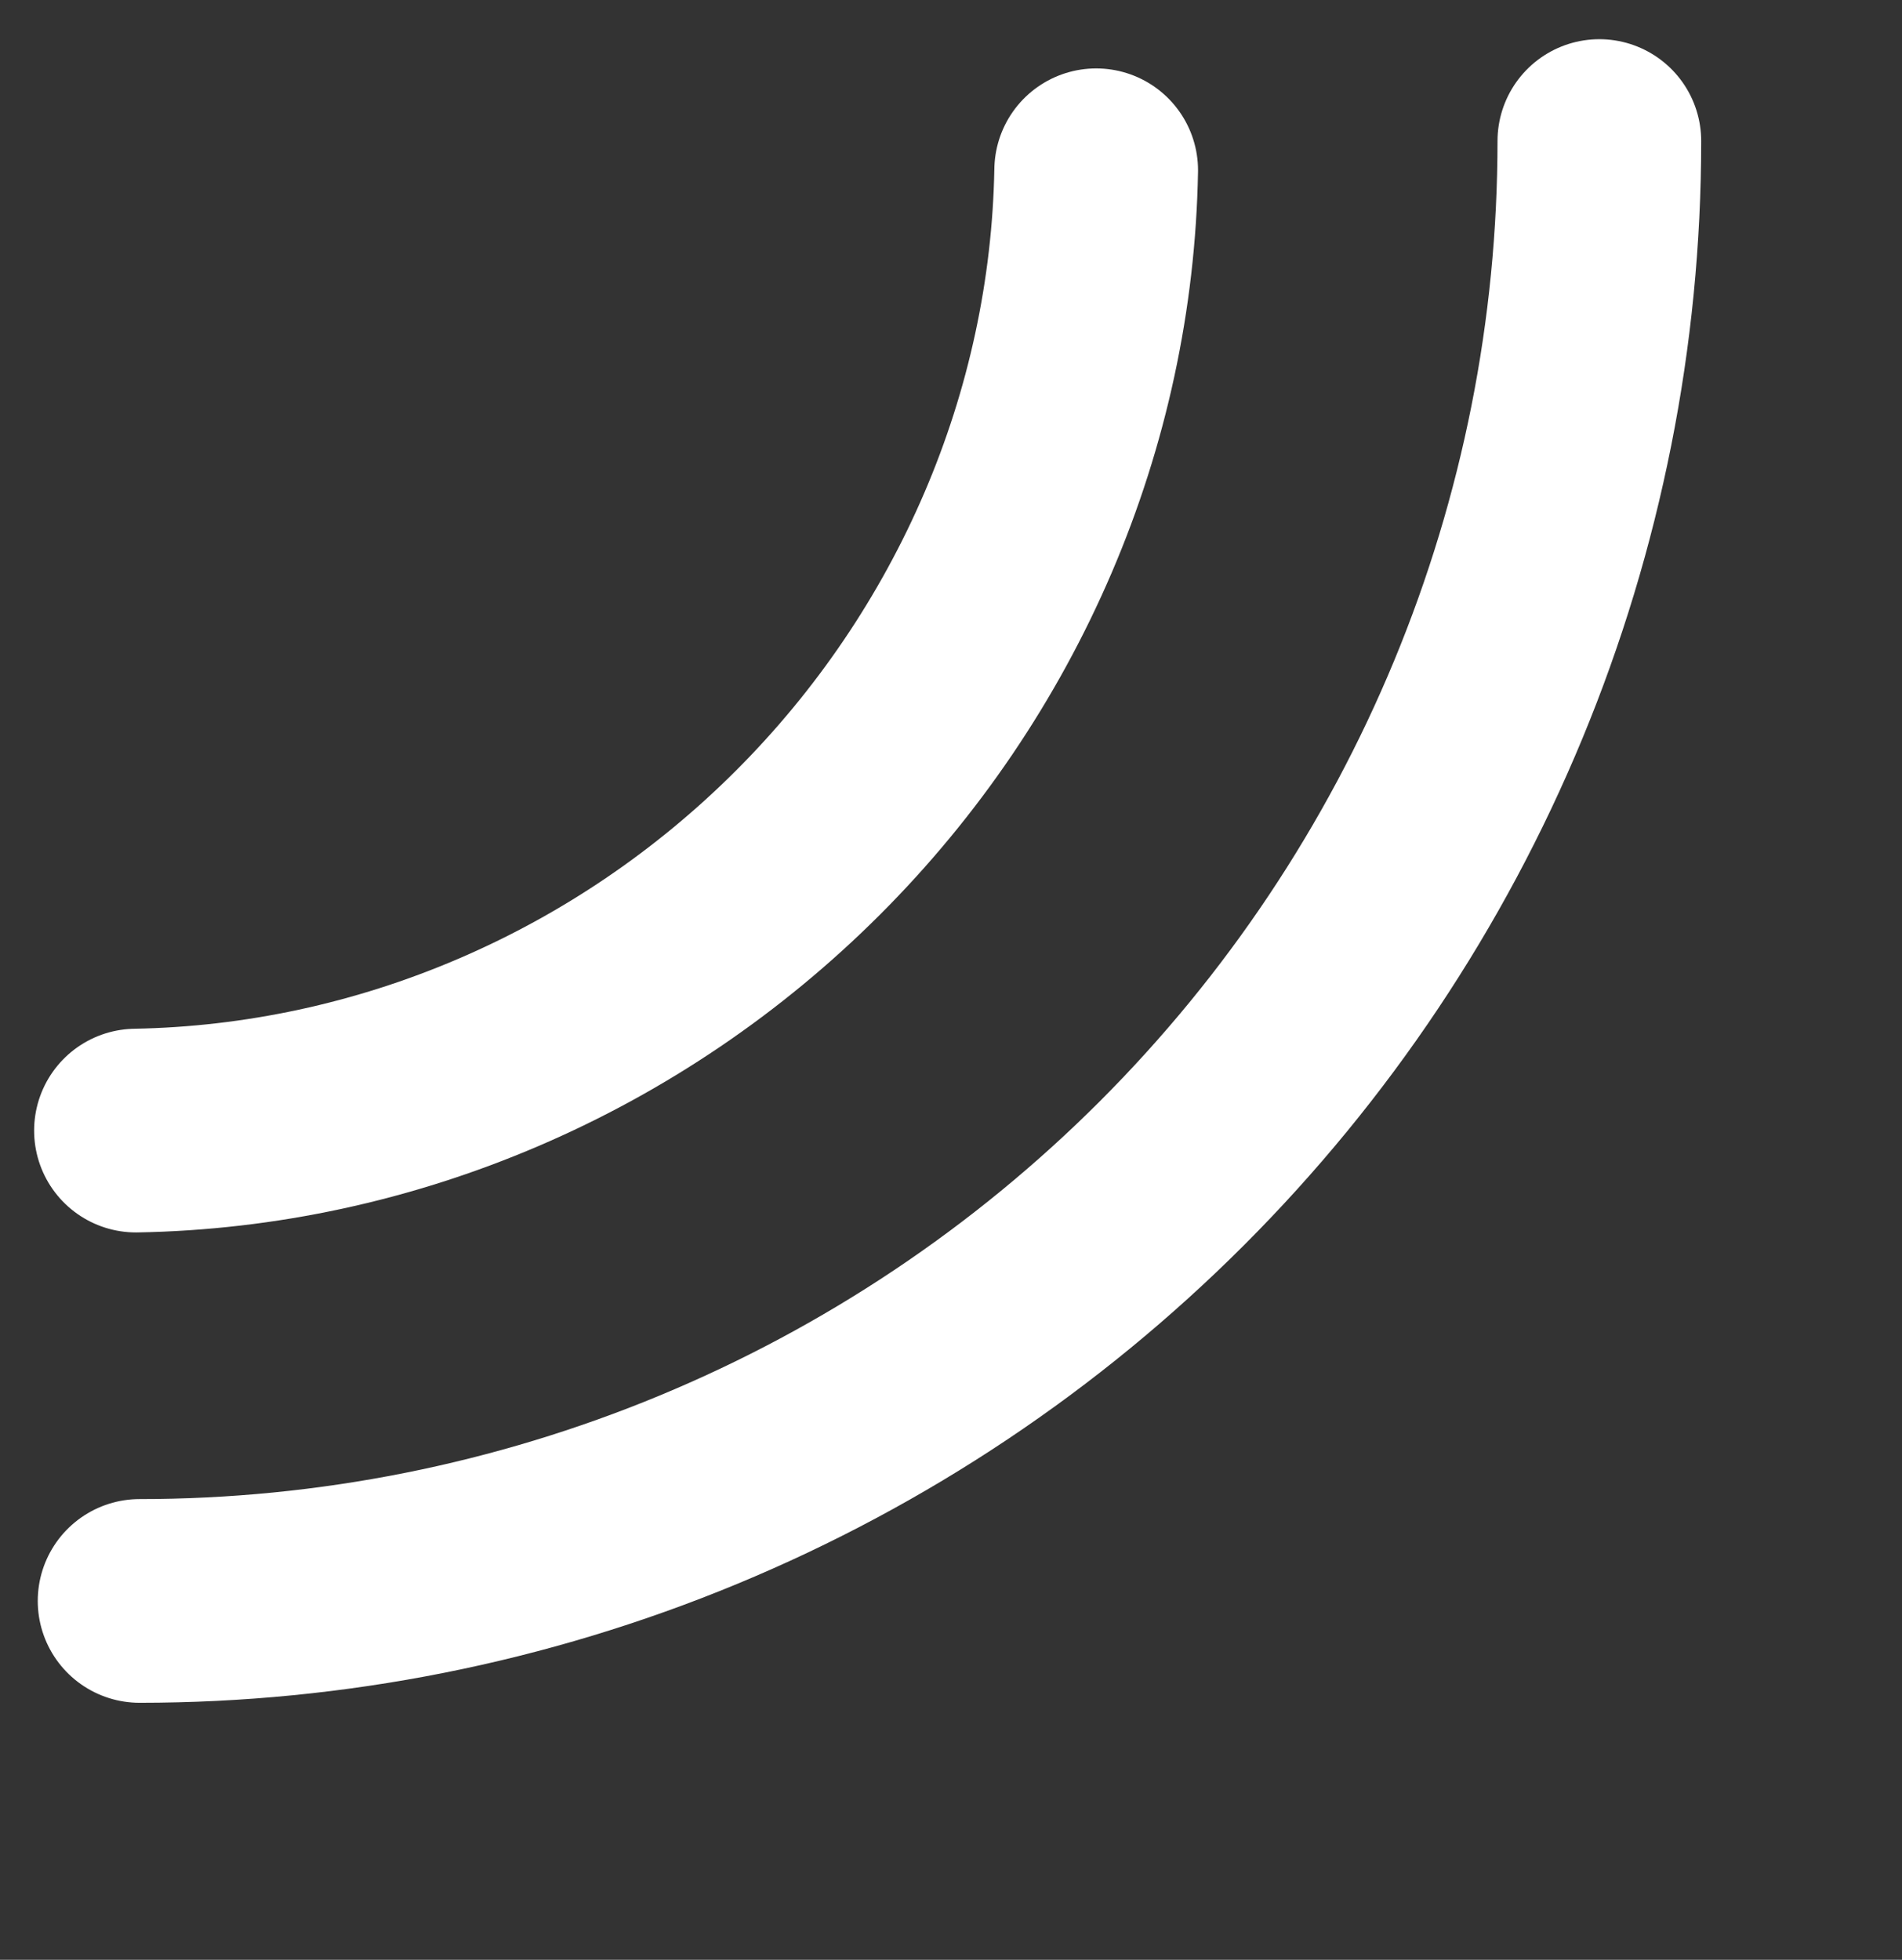
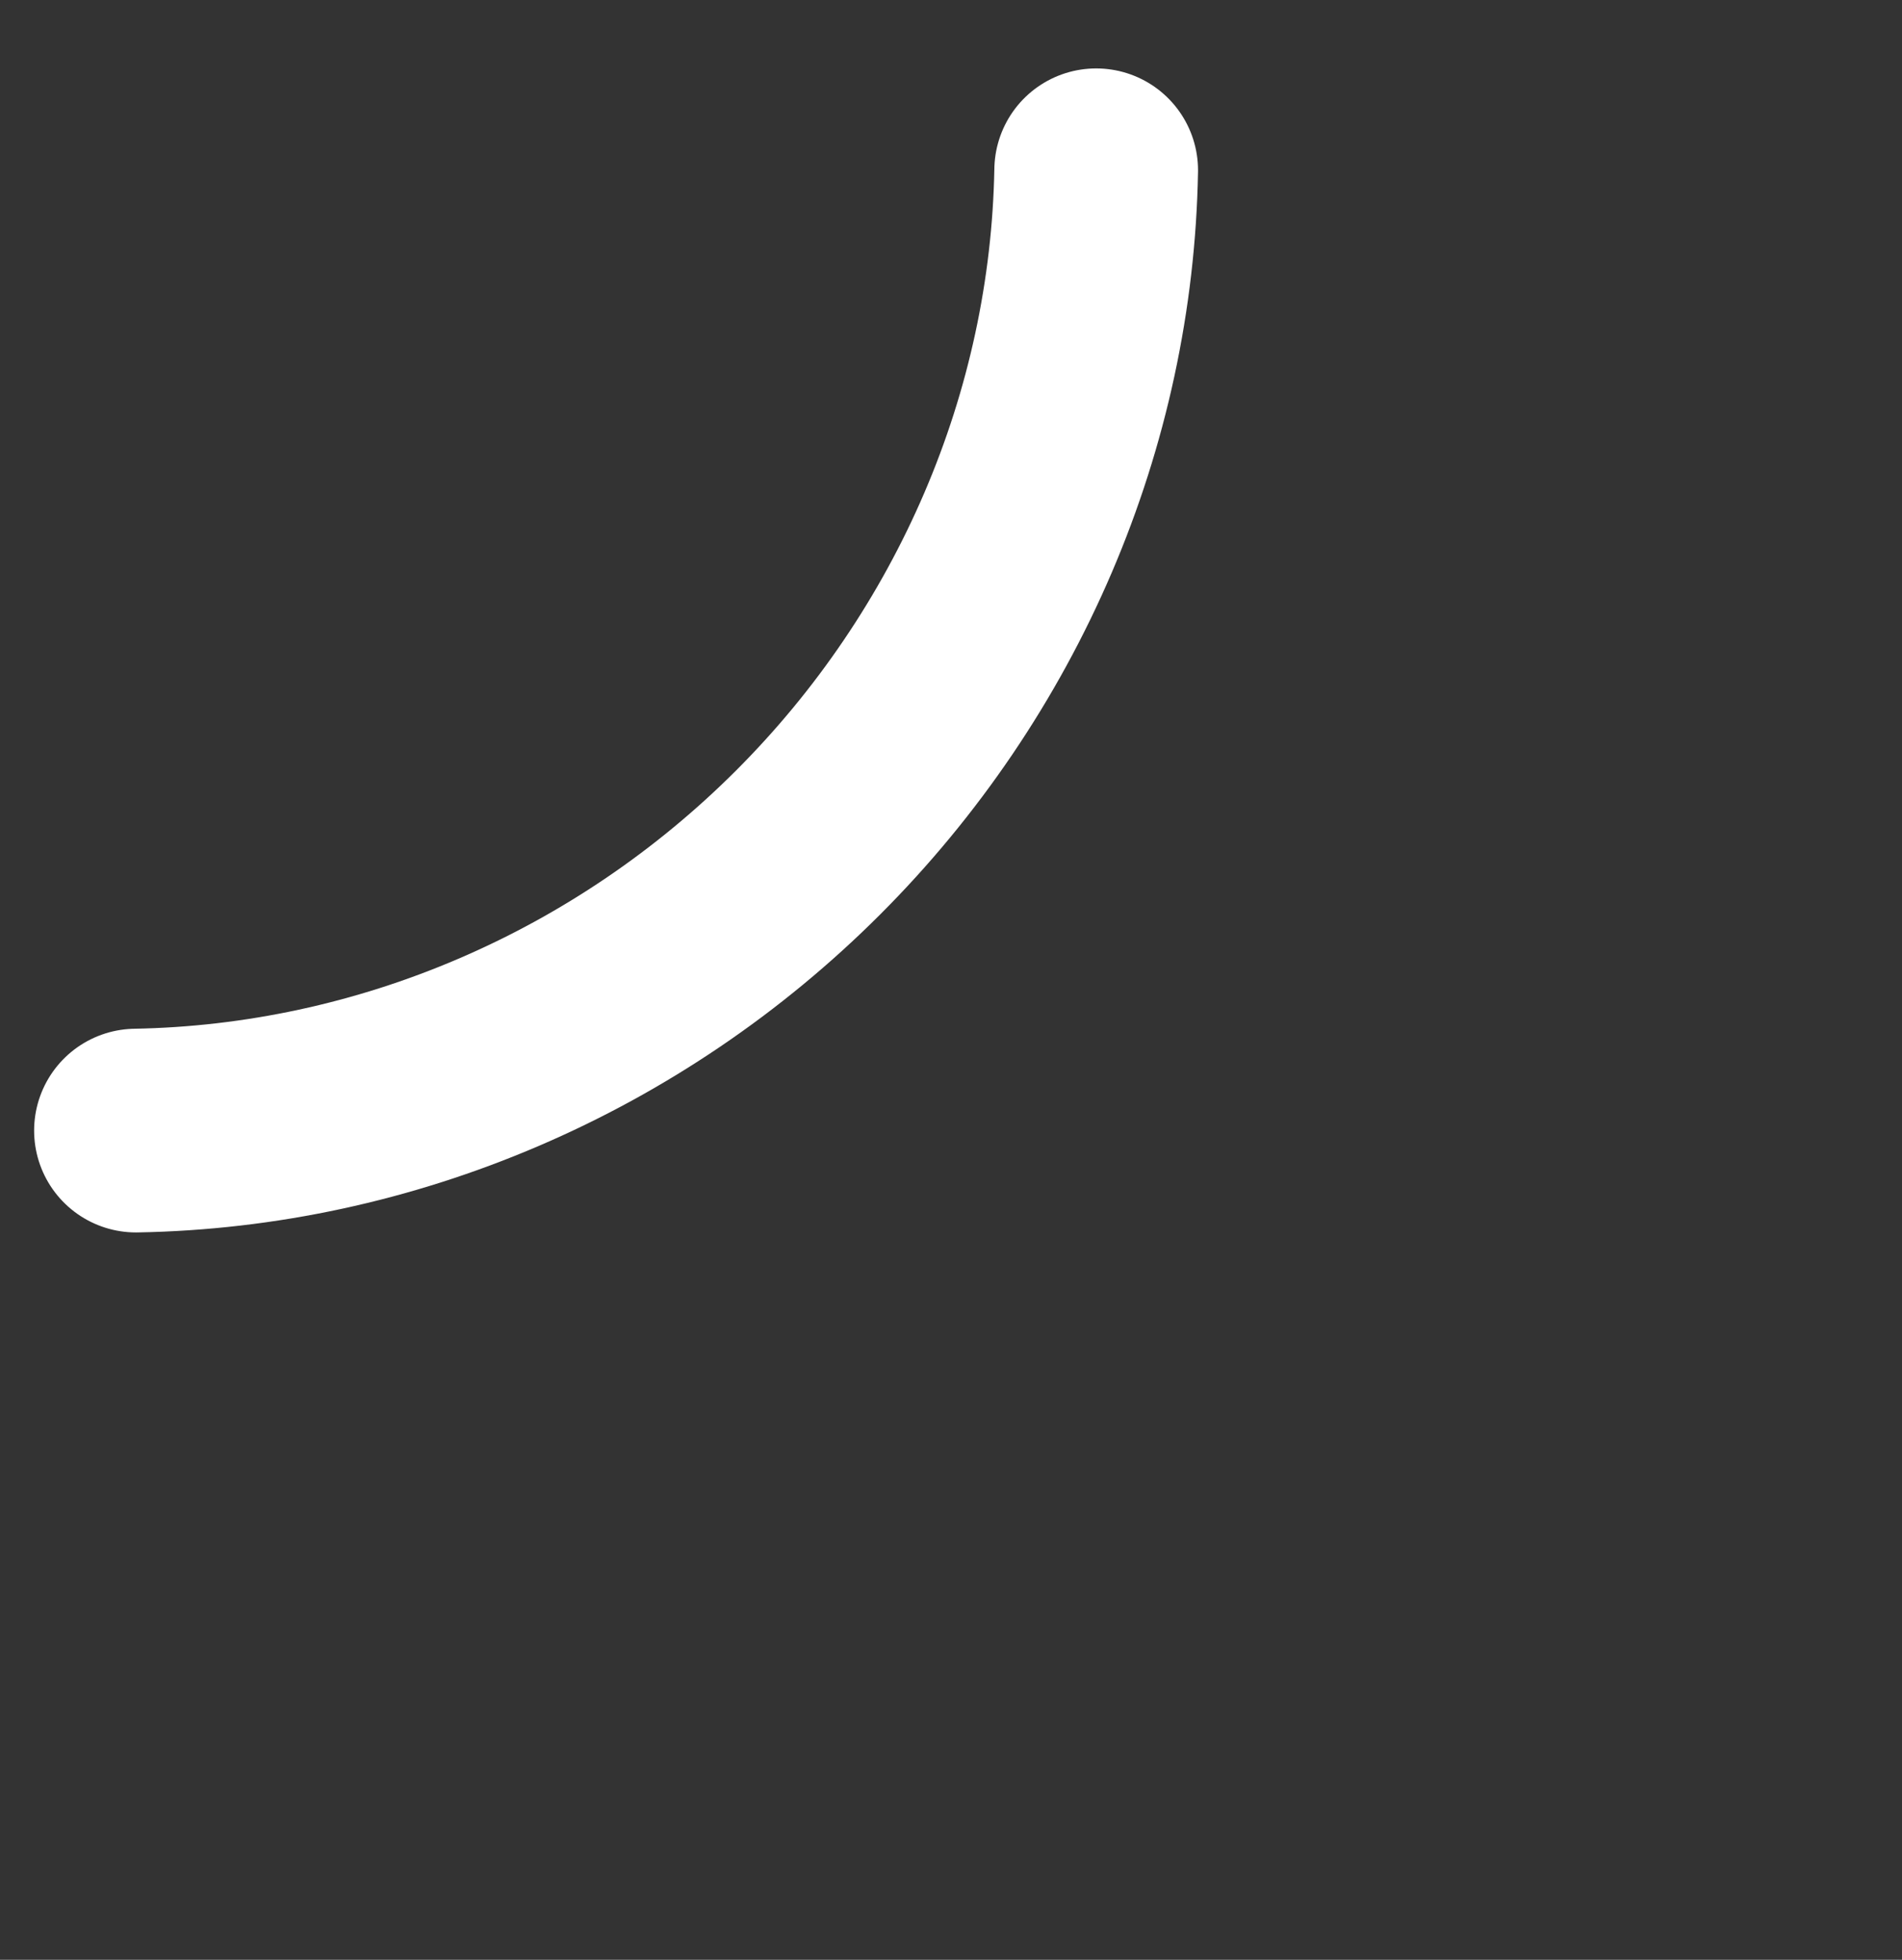
<svg xmlns="http://www.w3.org/2000/svg" width="33" height="34" viewBox="0 0 33 34" fill="none">
  <rect x="0" y="0" width="33" height="34" fill="#333333" stroke="none" />
-   <path d="M27.749 2.447C27.749 5.773 27.094 9.066 25.821 12.139C24.548 15.212 22.683 18.004 20.331 20.356C17.979 22.708 15.187 24.573 12.114 25.846C9.041 27.119 5.748 27.774 2.422 27.774" stroke="white" stroke-width="3.534" stroke-linecap="round" />
  <path d="M19.019 2.954C18.981 5.105 18.521 7.241 17.663 9.242C16.805 11.243 15.568 13.069 14.021 14.616C12.474 16.163 10.648 17.401 8.647 18.258C6.646 19.116 4.51 19.576 2.359 19.614" stroke="white" stroke-width="3.534" stroke-linecap="round" />
</svg>